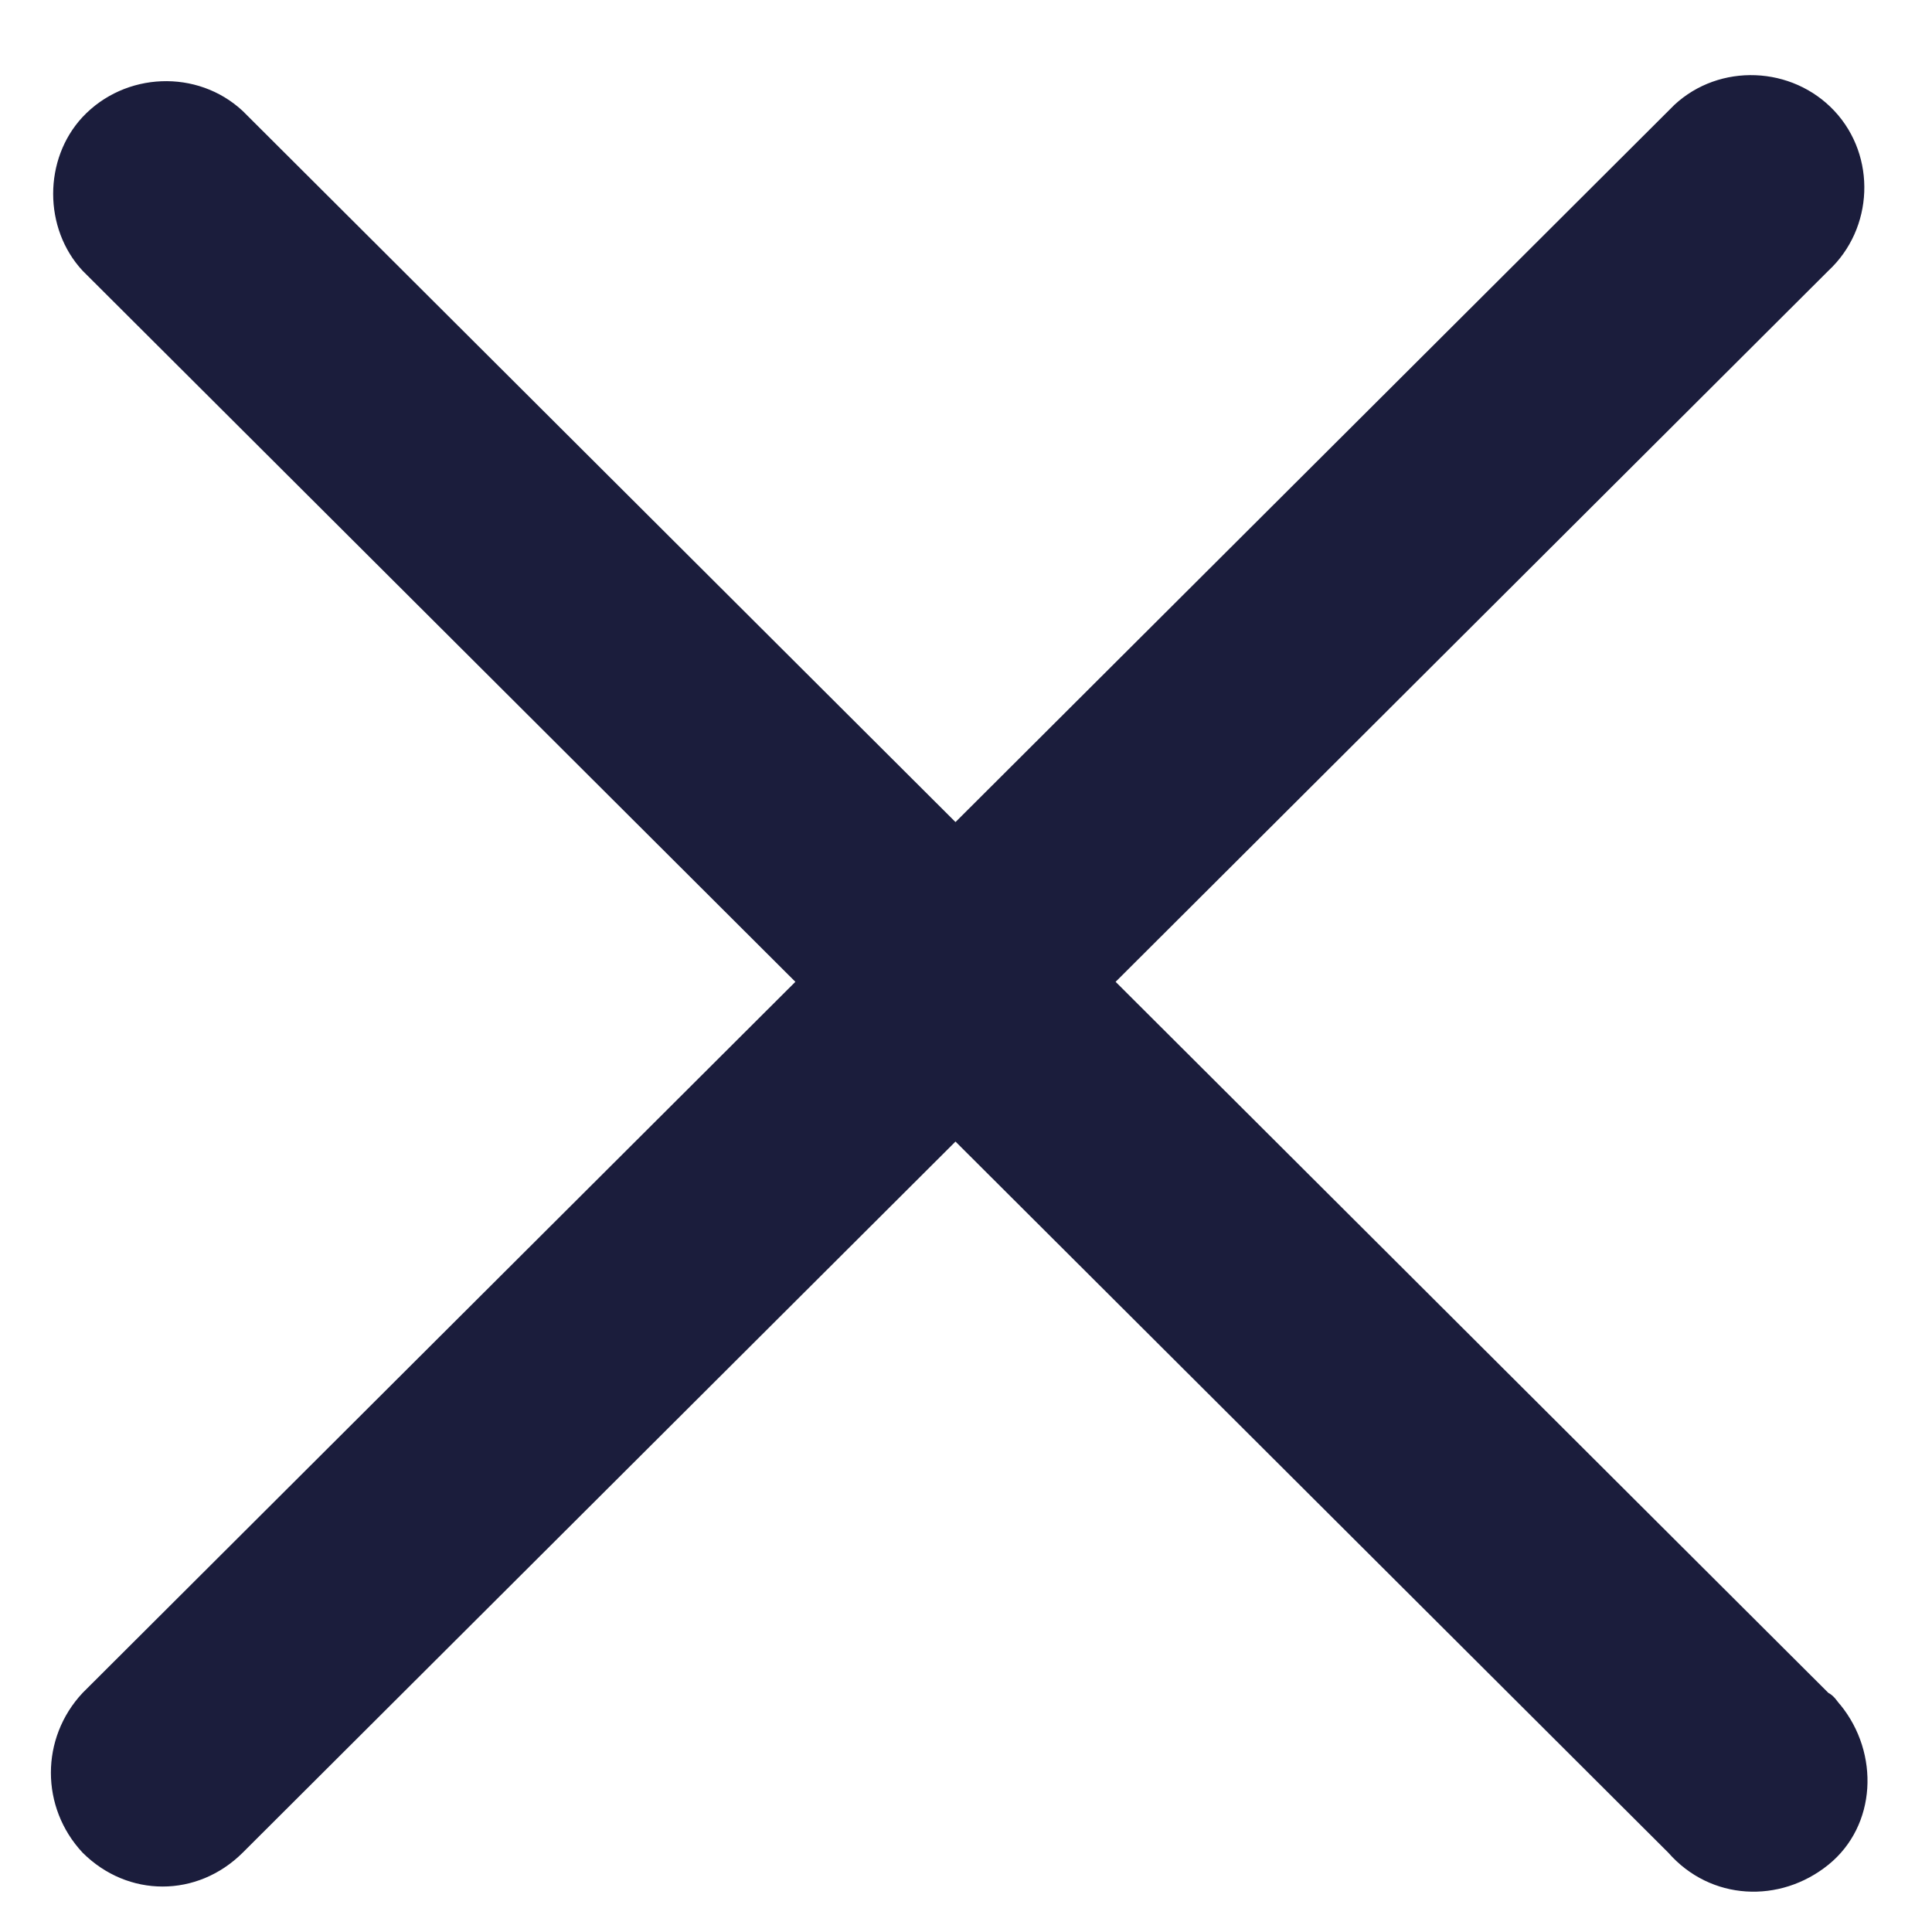
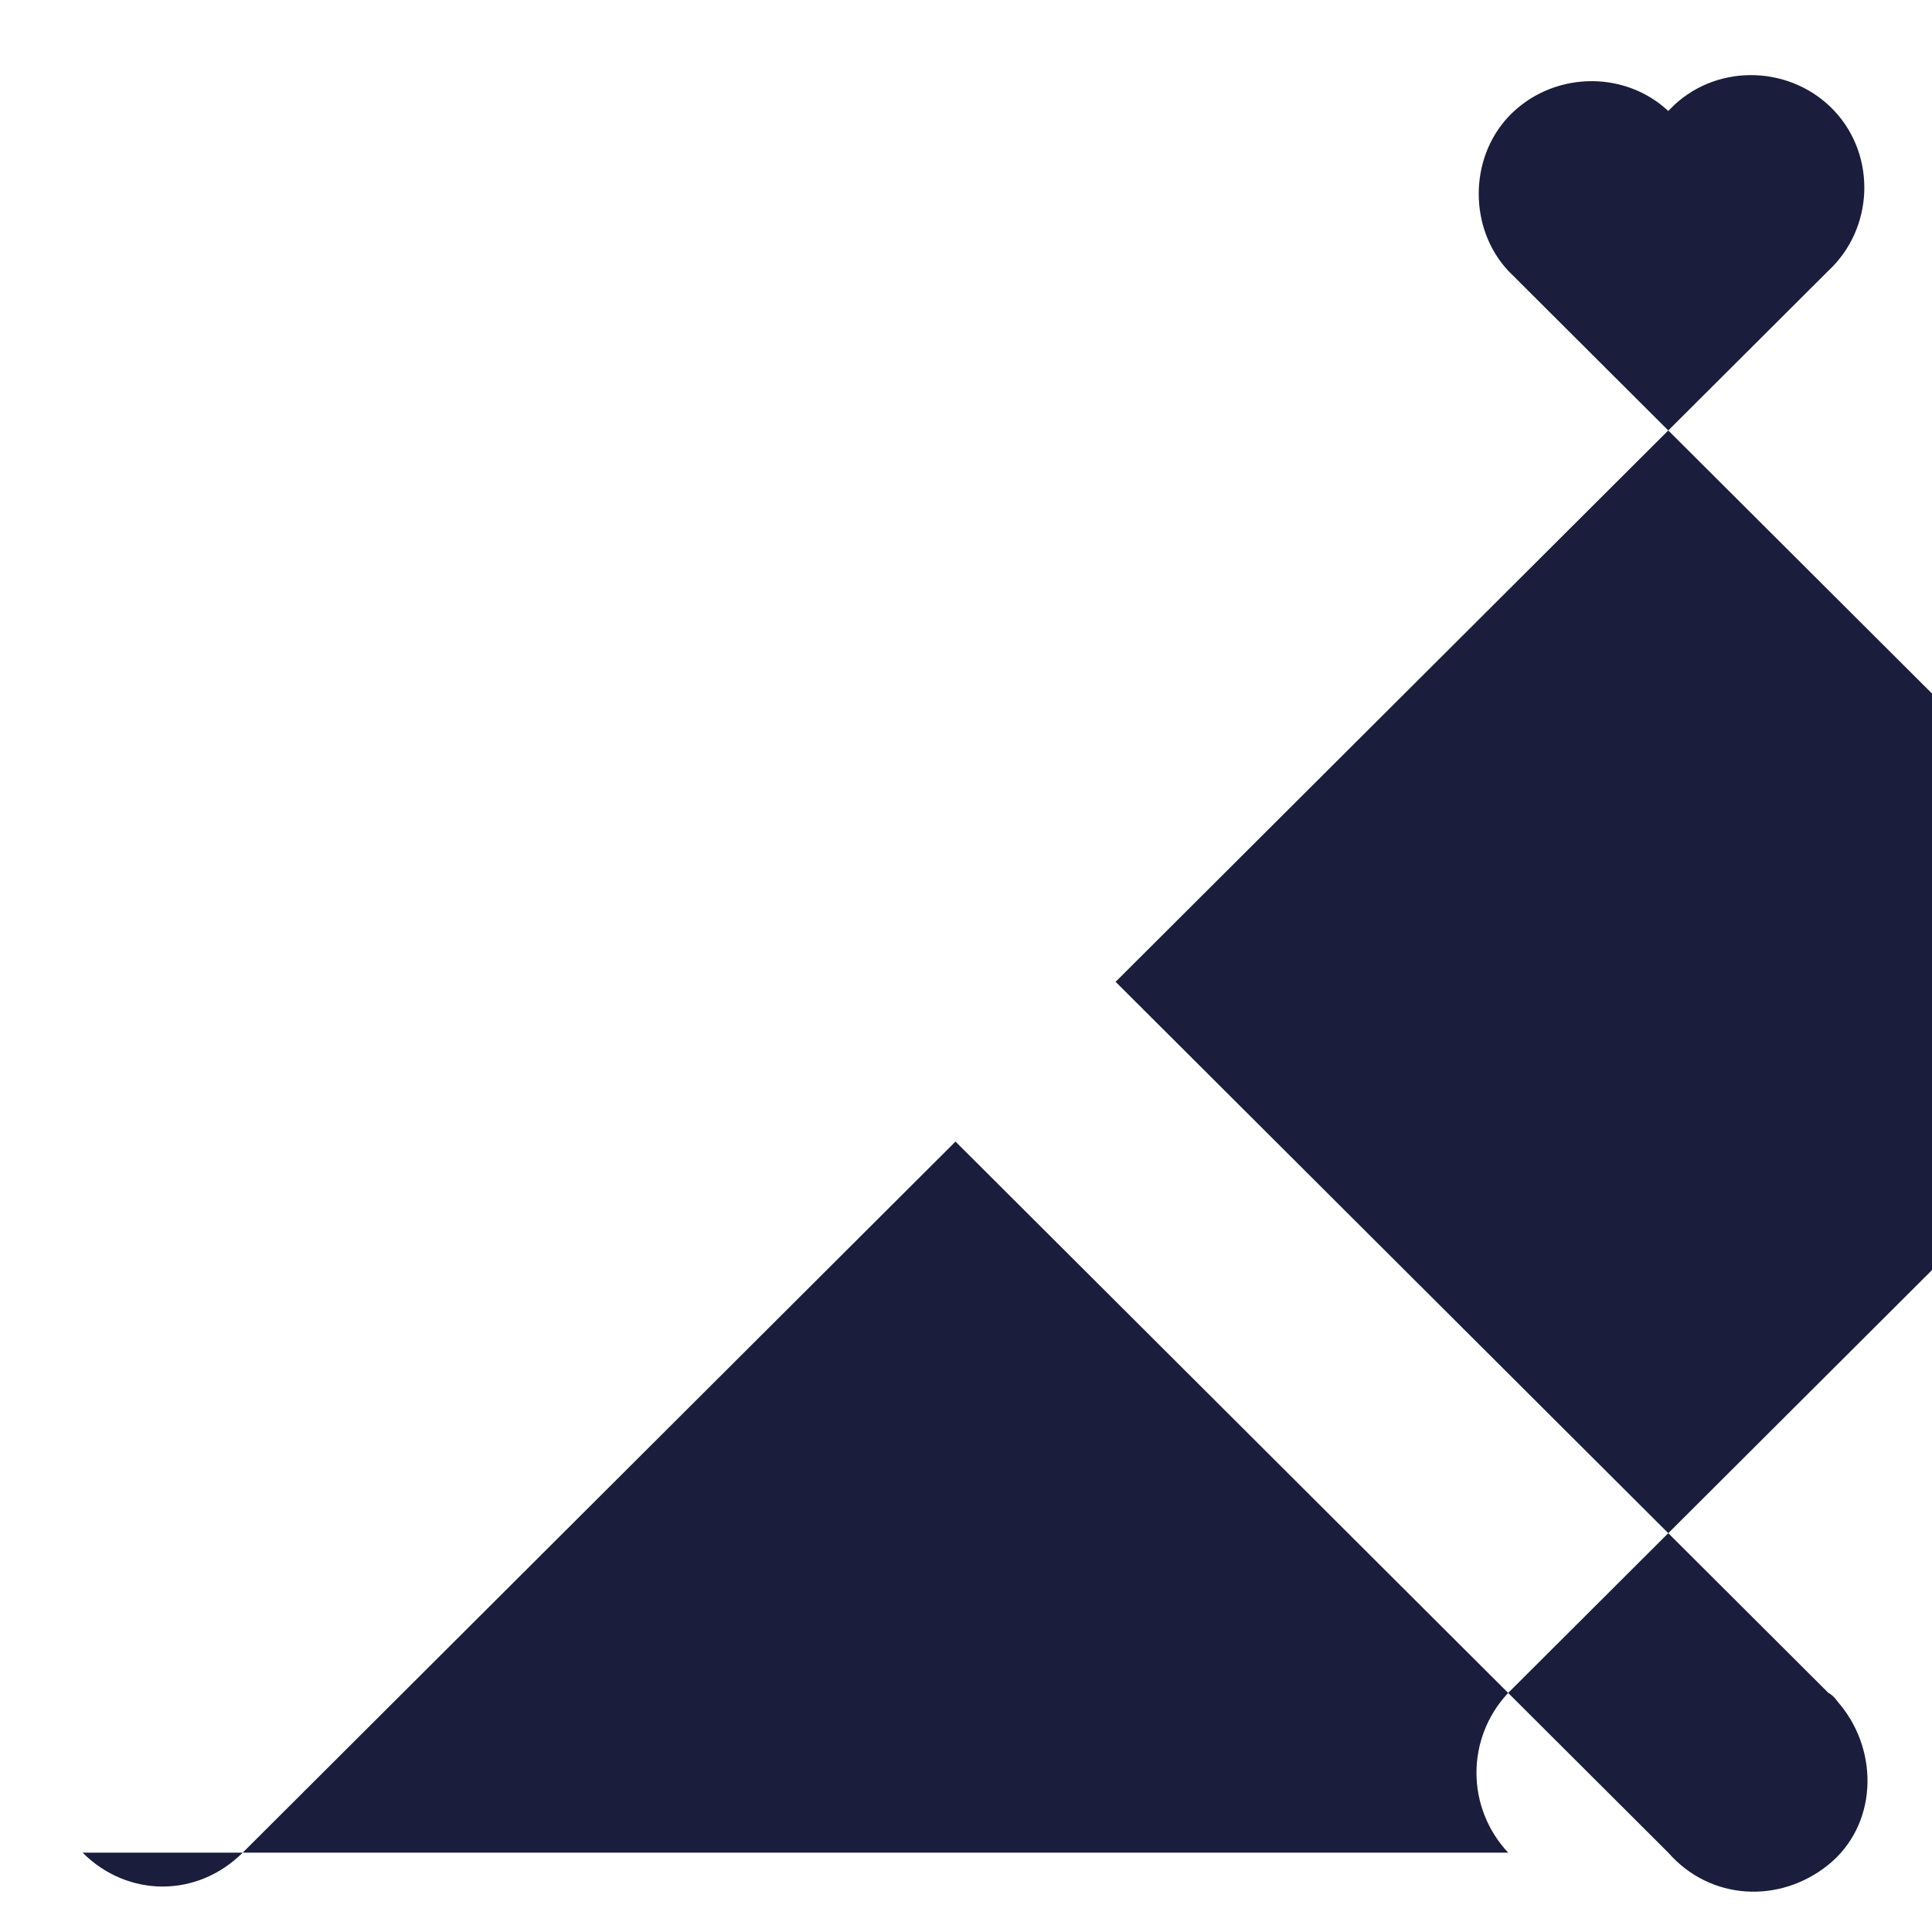
<svg xmlns="http://www.w3.org/2000/svg" fill="none" height="16" viewBox="0 0 16 16" width="16">
-   <path d="m.684 15.343c.375.374.95.374 1.326 0l5.903-5.889 5.903 5.889c.35.399.925.424 1.326.1.4-.324.425-.923.1-1.323-.025-.025-.05-.075-.1-.1l-5.903-5.889 5.903-5.889c.375-.349.4-.948.05-1.323-.35-.374-.951-.399-1.326-.05-.025.025-.025.025-.05.05l-5.903 5.889-5.903-5.889c-.375-.349-.975-.324-1.326.05-.325.349-.325.923 0 1.273l5.903 5.889-5.903 5.889c-.35.374-.35.948 0 1.323z" fill="#1b1d3c" />
+   <path d="m.684 15.343c.375.374.95.374 1.326 0l5.903-5.889 5.903 5.889c.35.399.925.424 1.326.1.4-.324.425-.923.1-1.323-.025-.025-.05-.075-.1-.1l-5.903-5.889 5.903-5.889c.375-.349.4-.948.05-1.323-.35-.374-.951-.399-1.326-.05-.025.025-.025.025-.05.05c-.375-.349-.975-.324-1.326.05-.325.349-.325.923 0 1.273l5.903 5.889-5.903 5.889c-.35.374-.35.948 0 1.323z" fill="#1b1d3c" />
</svg>